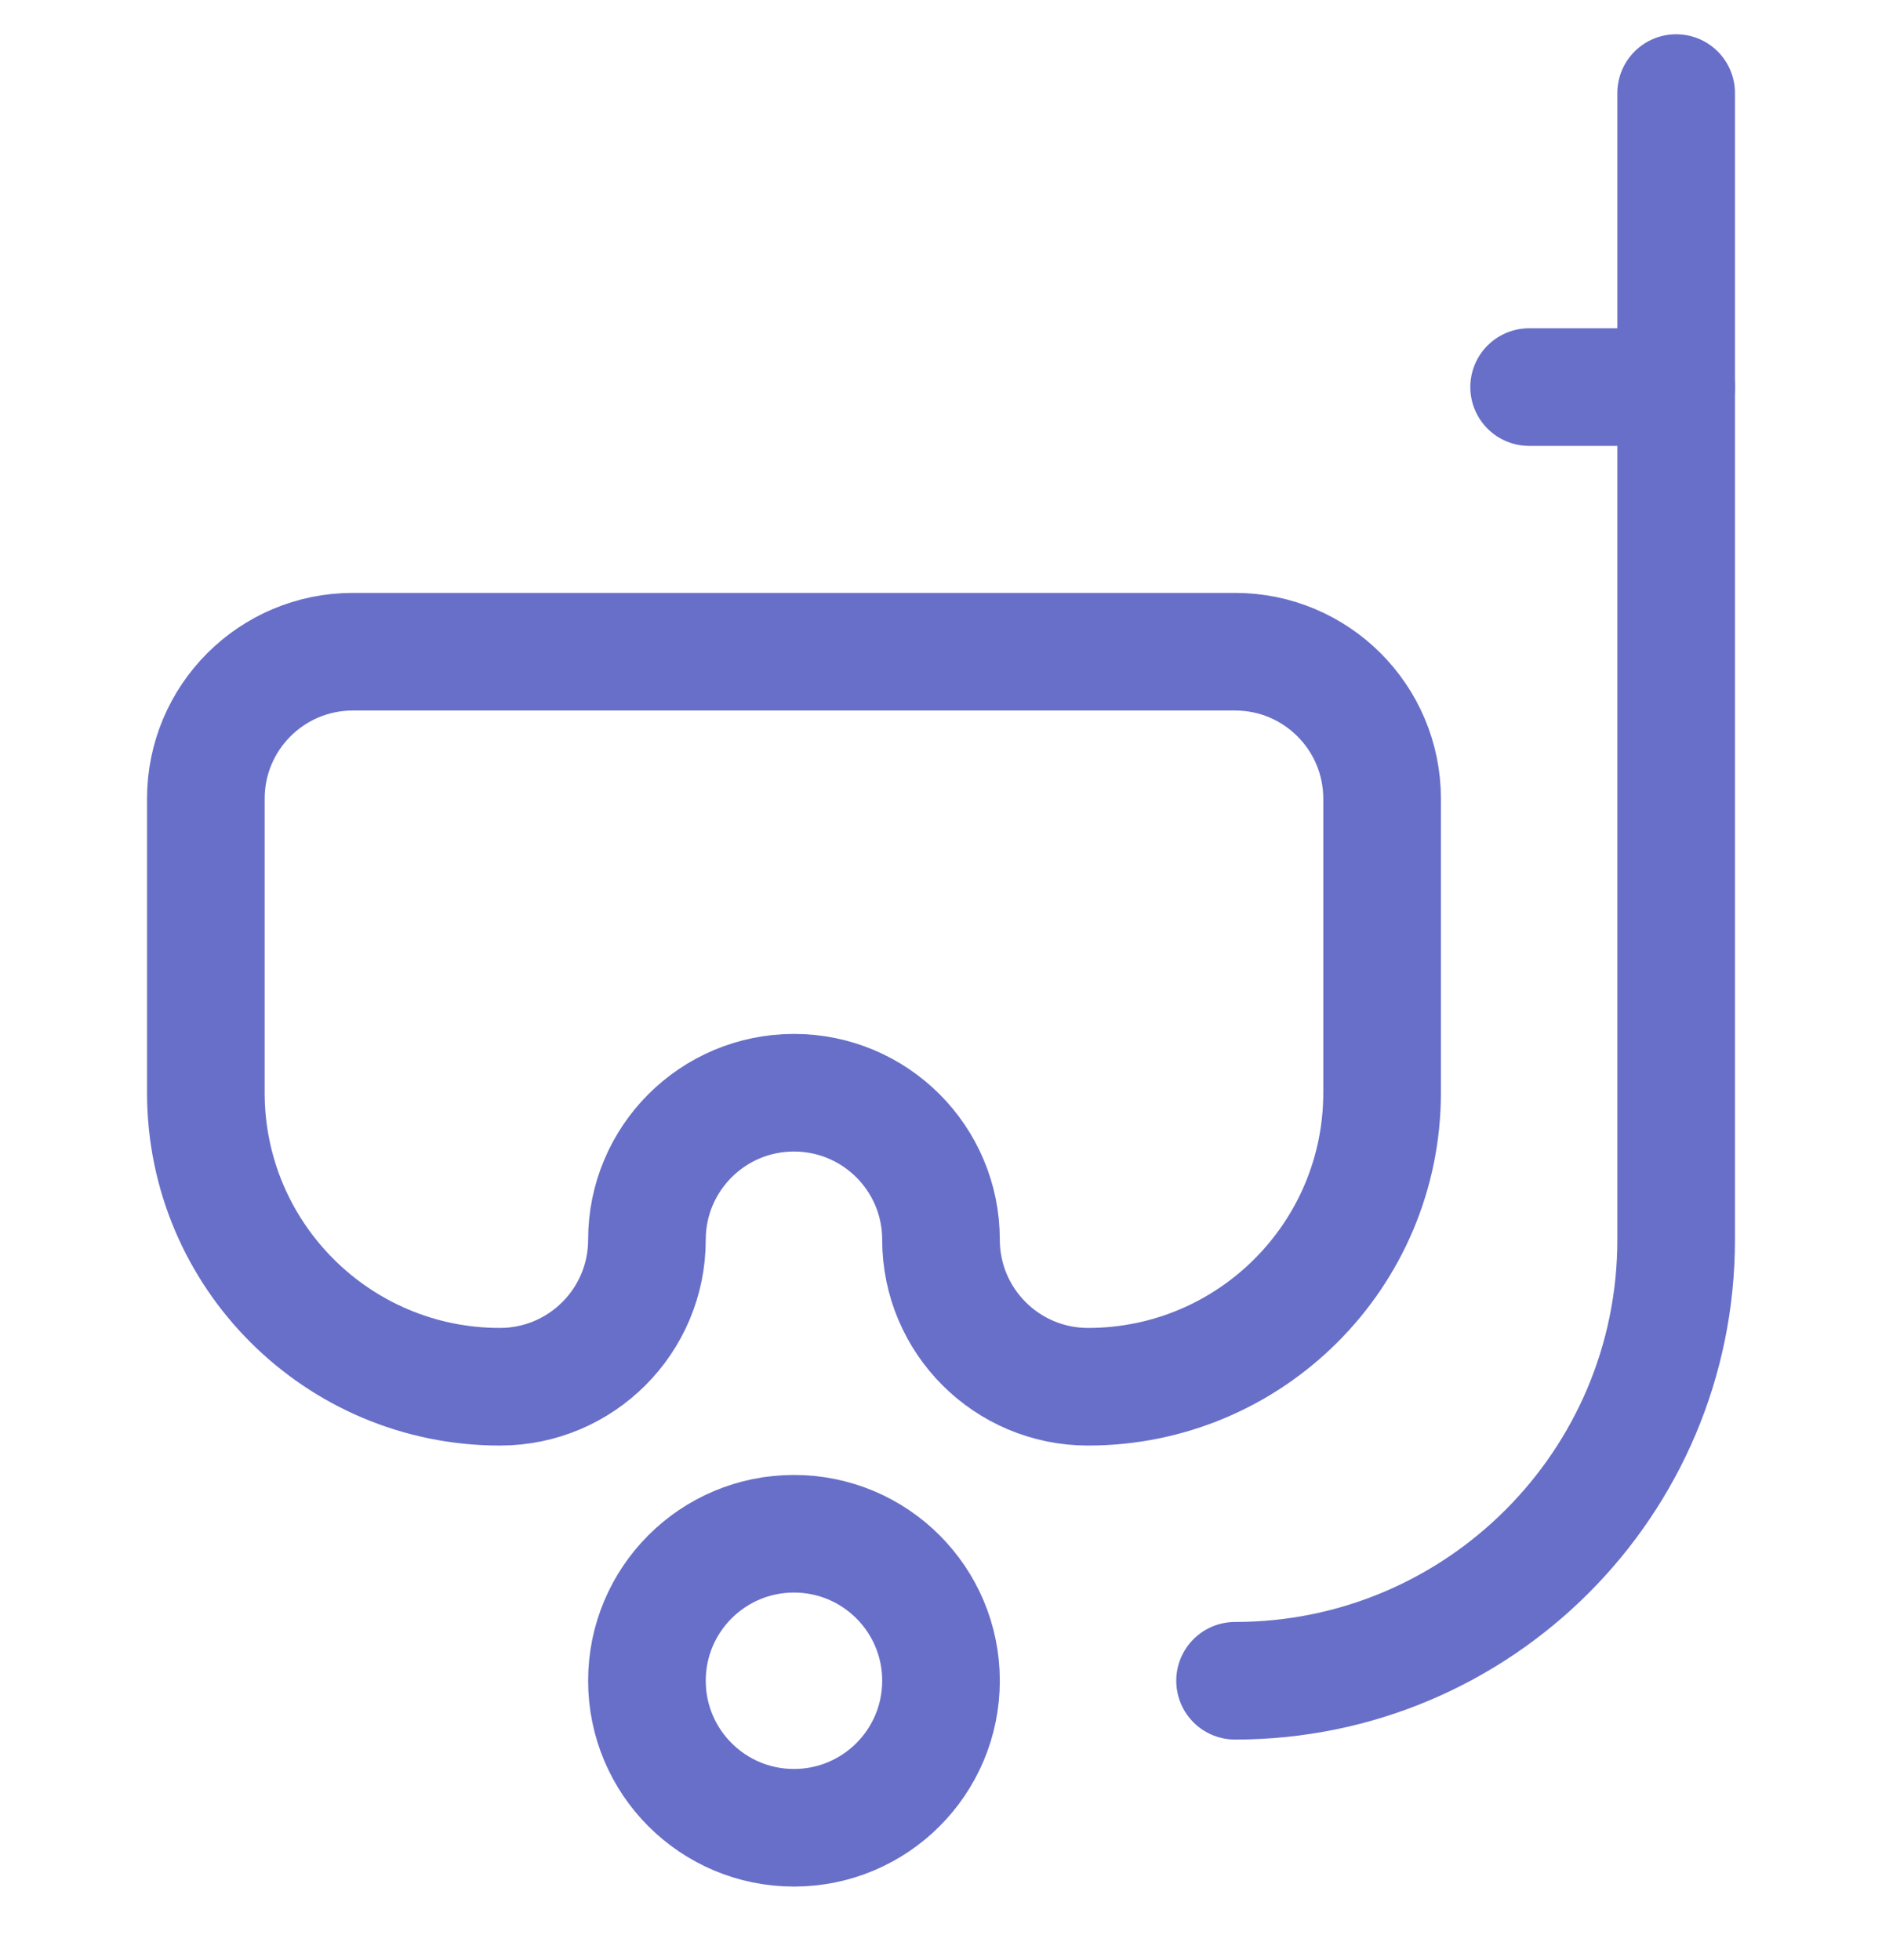
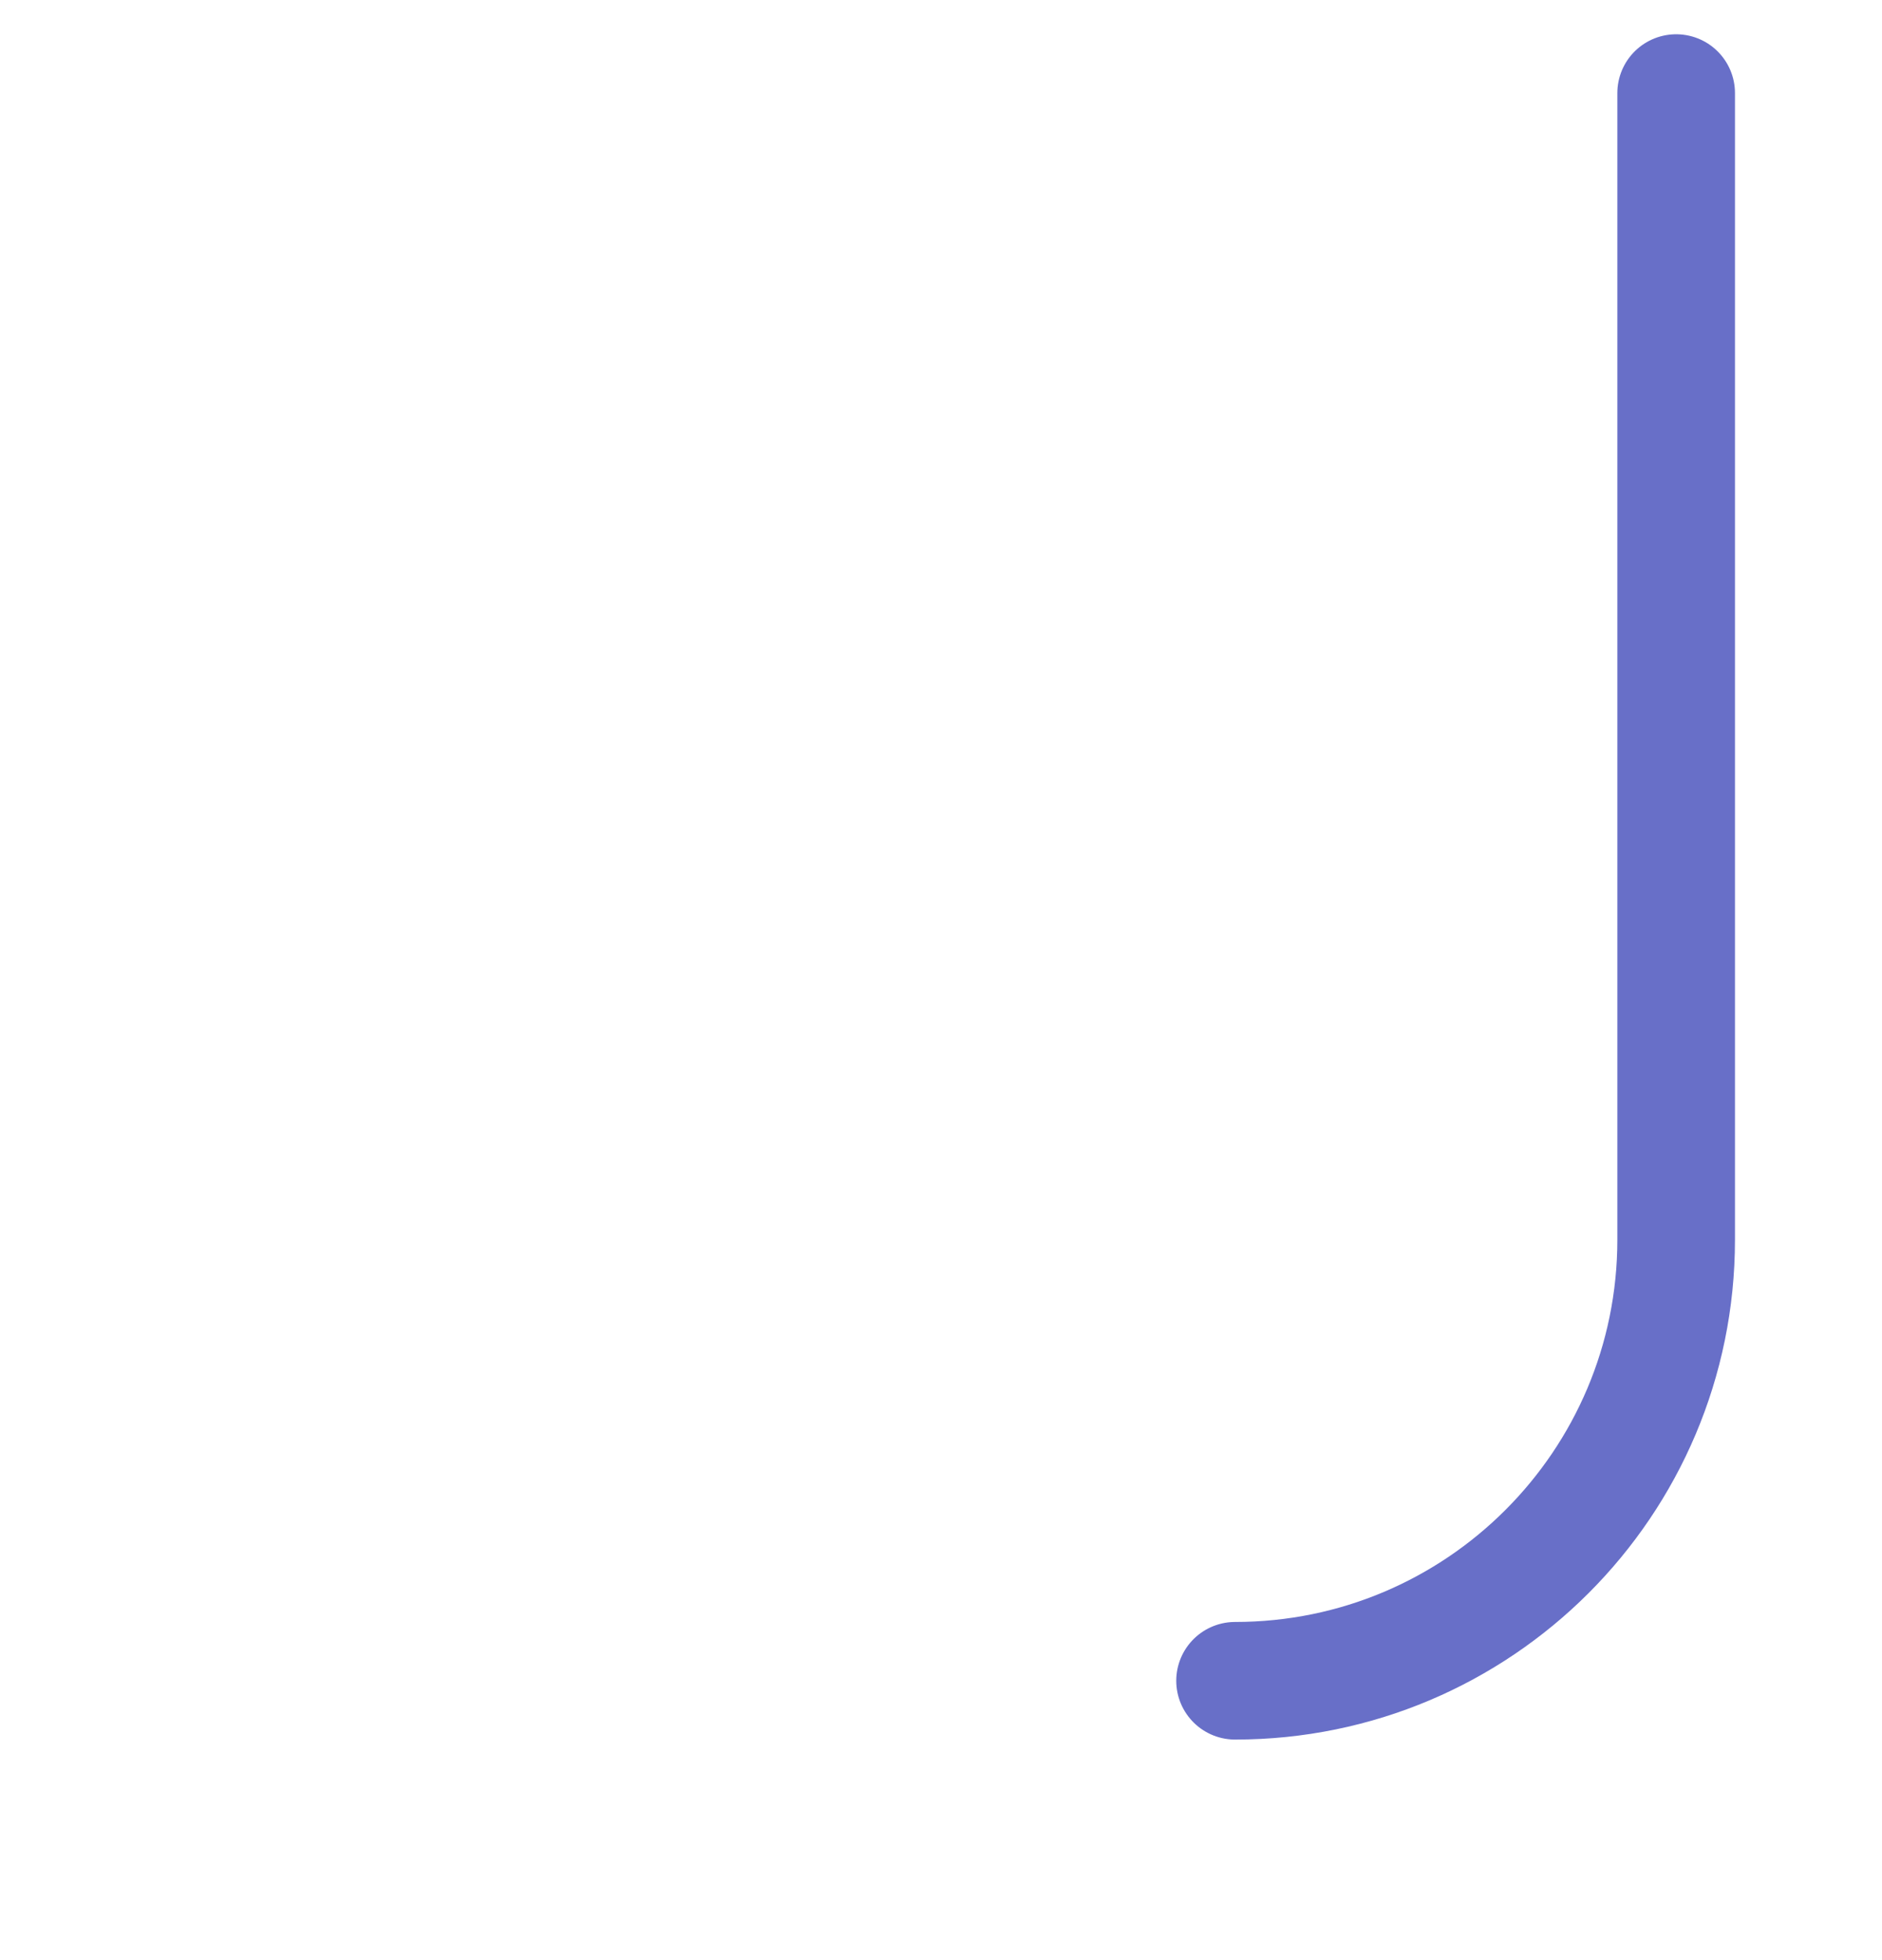
<svg xmlns="http://www.w3.org/2000/svg" width="24" height="25" viewBox="0 0 24 25" fill="none">
  <g clip-path="url(#clip0_3975_27327)">
-     <path d="M4.5 8.312C3.464 8.312 2.625 9.151 2.625 10.187V13.937C2.625 16.008 4.304 17.687 6.375 17.687C7.411 17.687 8.25 16.847 8.25 15.812C8.25 14.776 9.089 13.937 10.125 13.937C11.161 13.937 12 14.776 12 15.812C12 16.847 12.839 17.687 13.875 17.687C15.946 17.687 17.625 16.008 17.625 13.937V10.187C17.625 9.151 16.785 8.312 15.75 8.312H4.5Z" stroke="#686FC8" stroke-width="1.5" stroke-miterlimit="10" stroke-linecap="round" stroke-linejoin="round" />
-     <path d="M10.125 23.312C11.161 23.312 12 22.472 12 21.437C12 20.401 11.161 19.562 10.125 19.562C9.089 19.562 8.25 20.401 8.25 21.437C8.25 22.472 9.089 23.312 10.125 23.312Z" stroke="#686FC8" stroke-width="1.5" stroke-miterlimit="10" stroke-linecap="round" stroke-linejoin="round" />
    <path d="M15.75 21.437C18.857 21.437 21.375 18.918 21.375 15.812V1.187" stroke="#686FC8" stroke-width="1.5" stroke-miterlimit="10" stroke-linecap="round" stroke-linejoin="round" />
-     <path d="M19.5 4.937H21.375" stroke="#686FC8" stroke-width="1.5" stroke-miterlimit="10" stroke-linecap="round" stroke-linejoin="round" />
  </g>
  <defs>
    <clipPath id="clip0_3975_27327">
      <rect width="24" height="24" fill="white" transform="translate(0 0.249)" />
    </clipPath>
  </defs>
</svg>